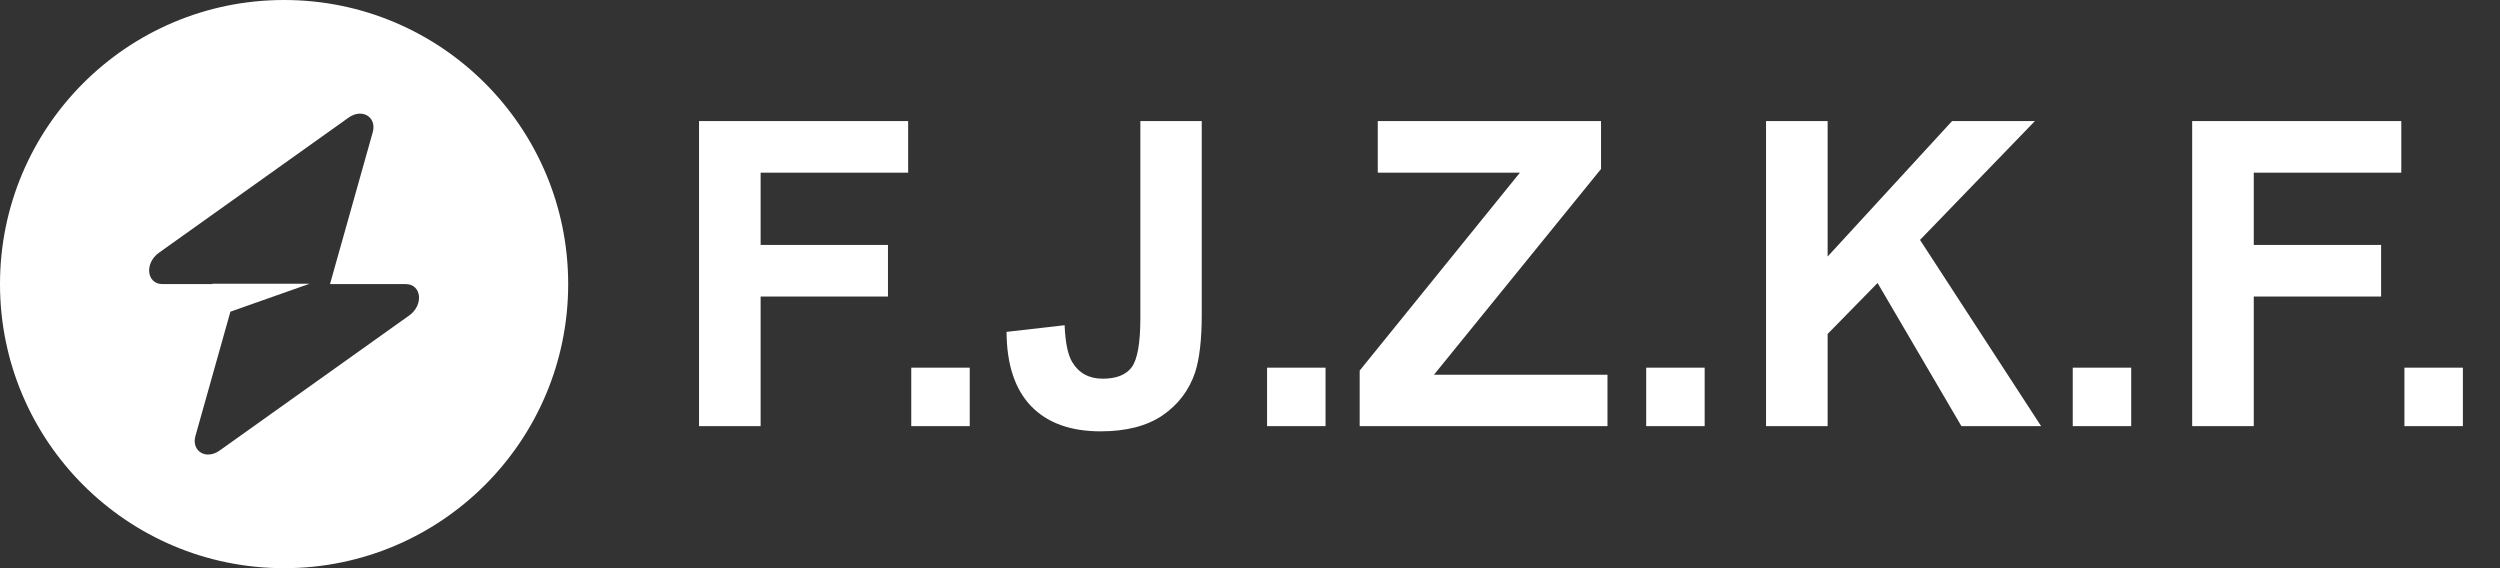
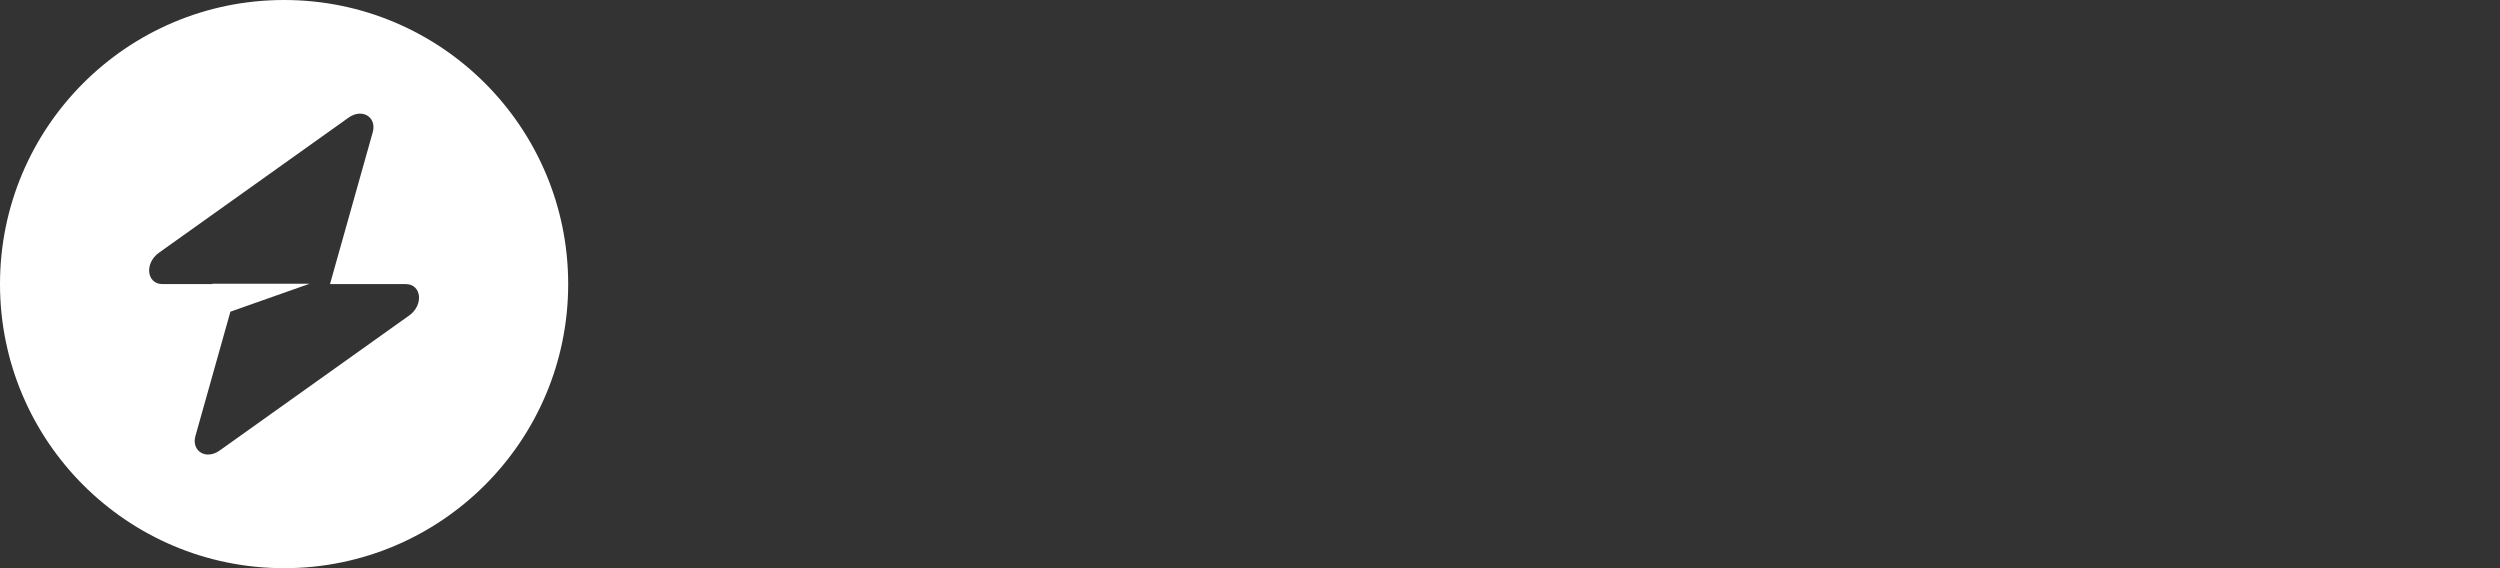
<svg xmlns="http://www.w3.org/2000/svg" width="176" height="40" viewBox="0 0 176 40" fill="none">
  <rect x="0" y="0" width="176" height="40" fill="#333333" stroke="none" />
-   <path d="M49.212 30V8.525H63.934V12.158H53.548V17.241H62.513V20.874H53.548V30H49.212ZM64.153 30V25.884H68.269V30H64.153ZM80.281 8.525H84.603V22.119C84.603 23.896 84.446 25.264 84.134 26.221C83.714 27.471 82.952 28.477 81.849 29.238C80.745 29.99 79.29 30.366 77.483 30.366C75.364 30.366 73.733 29.775 72.591 28.594C71.448 27.402 70.872 25.659 70.862 23.364L74.949 22.895C74.998 24.126 75.179 24.995 75.491 25.503C75.96 26.274 76.673 26.66 77.63 26.66C78.597 26.66 79.28 26.387 79.681 25.84C80.081 25.283 80.281 24.136 80.281 22.398V8.525ZM89.202 30V25.884H93.318V30H89.202ZM95.721 30V26.089L107 12.158H96.995V8.525H112.713V11.895L100.95 26.382H113.167V30H95.721ZM115.892 30V25.884H120.008V30H115.892ZM124.329 30V8.525H128.665V18.061L137.425 8.525H143.255L135.169 16.89L143.694 30H138.084L132.181 19.922L128.665 23.511V30H124.329ZM145.921 30V25.884H150.037V30H145.921ZM154.329 30V8.525H169.051V12.158H158.665V17.241H167.63V20.874H158.665V30H154.329ZM169.271 30V25.884H173.387V30H169.271Z" fill="white" />
  <path fill-rule="evenodd" clip-rule="evenodd" d="M20 40C31.046 40 40 31.046 40 20C40 8.954 31.046 0 20 0C8.954 0 0 8.954 0 20C0 31.046 8.954 40 20 40ZM26.239 9.317C26.543 8.238 25.496 7.6 24.54 8.281L11.193 17.79C10.156 18.528 10.319 20 11.438 20H14.953V19.973H21.802L16.221 21.942L13.761 30.683C13.457 31.762 14.504 32.4 15.46 31.719L28.807 22.21C29.844 21.472 29.681 20 28.562 20H23.232L26.239 9.317Z" fill="white" />
</svg>